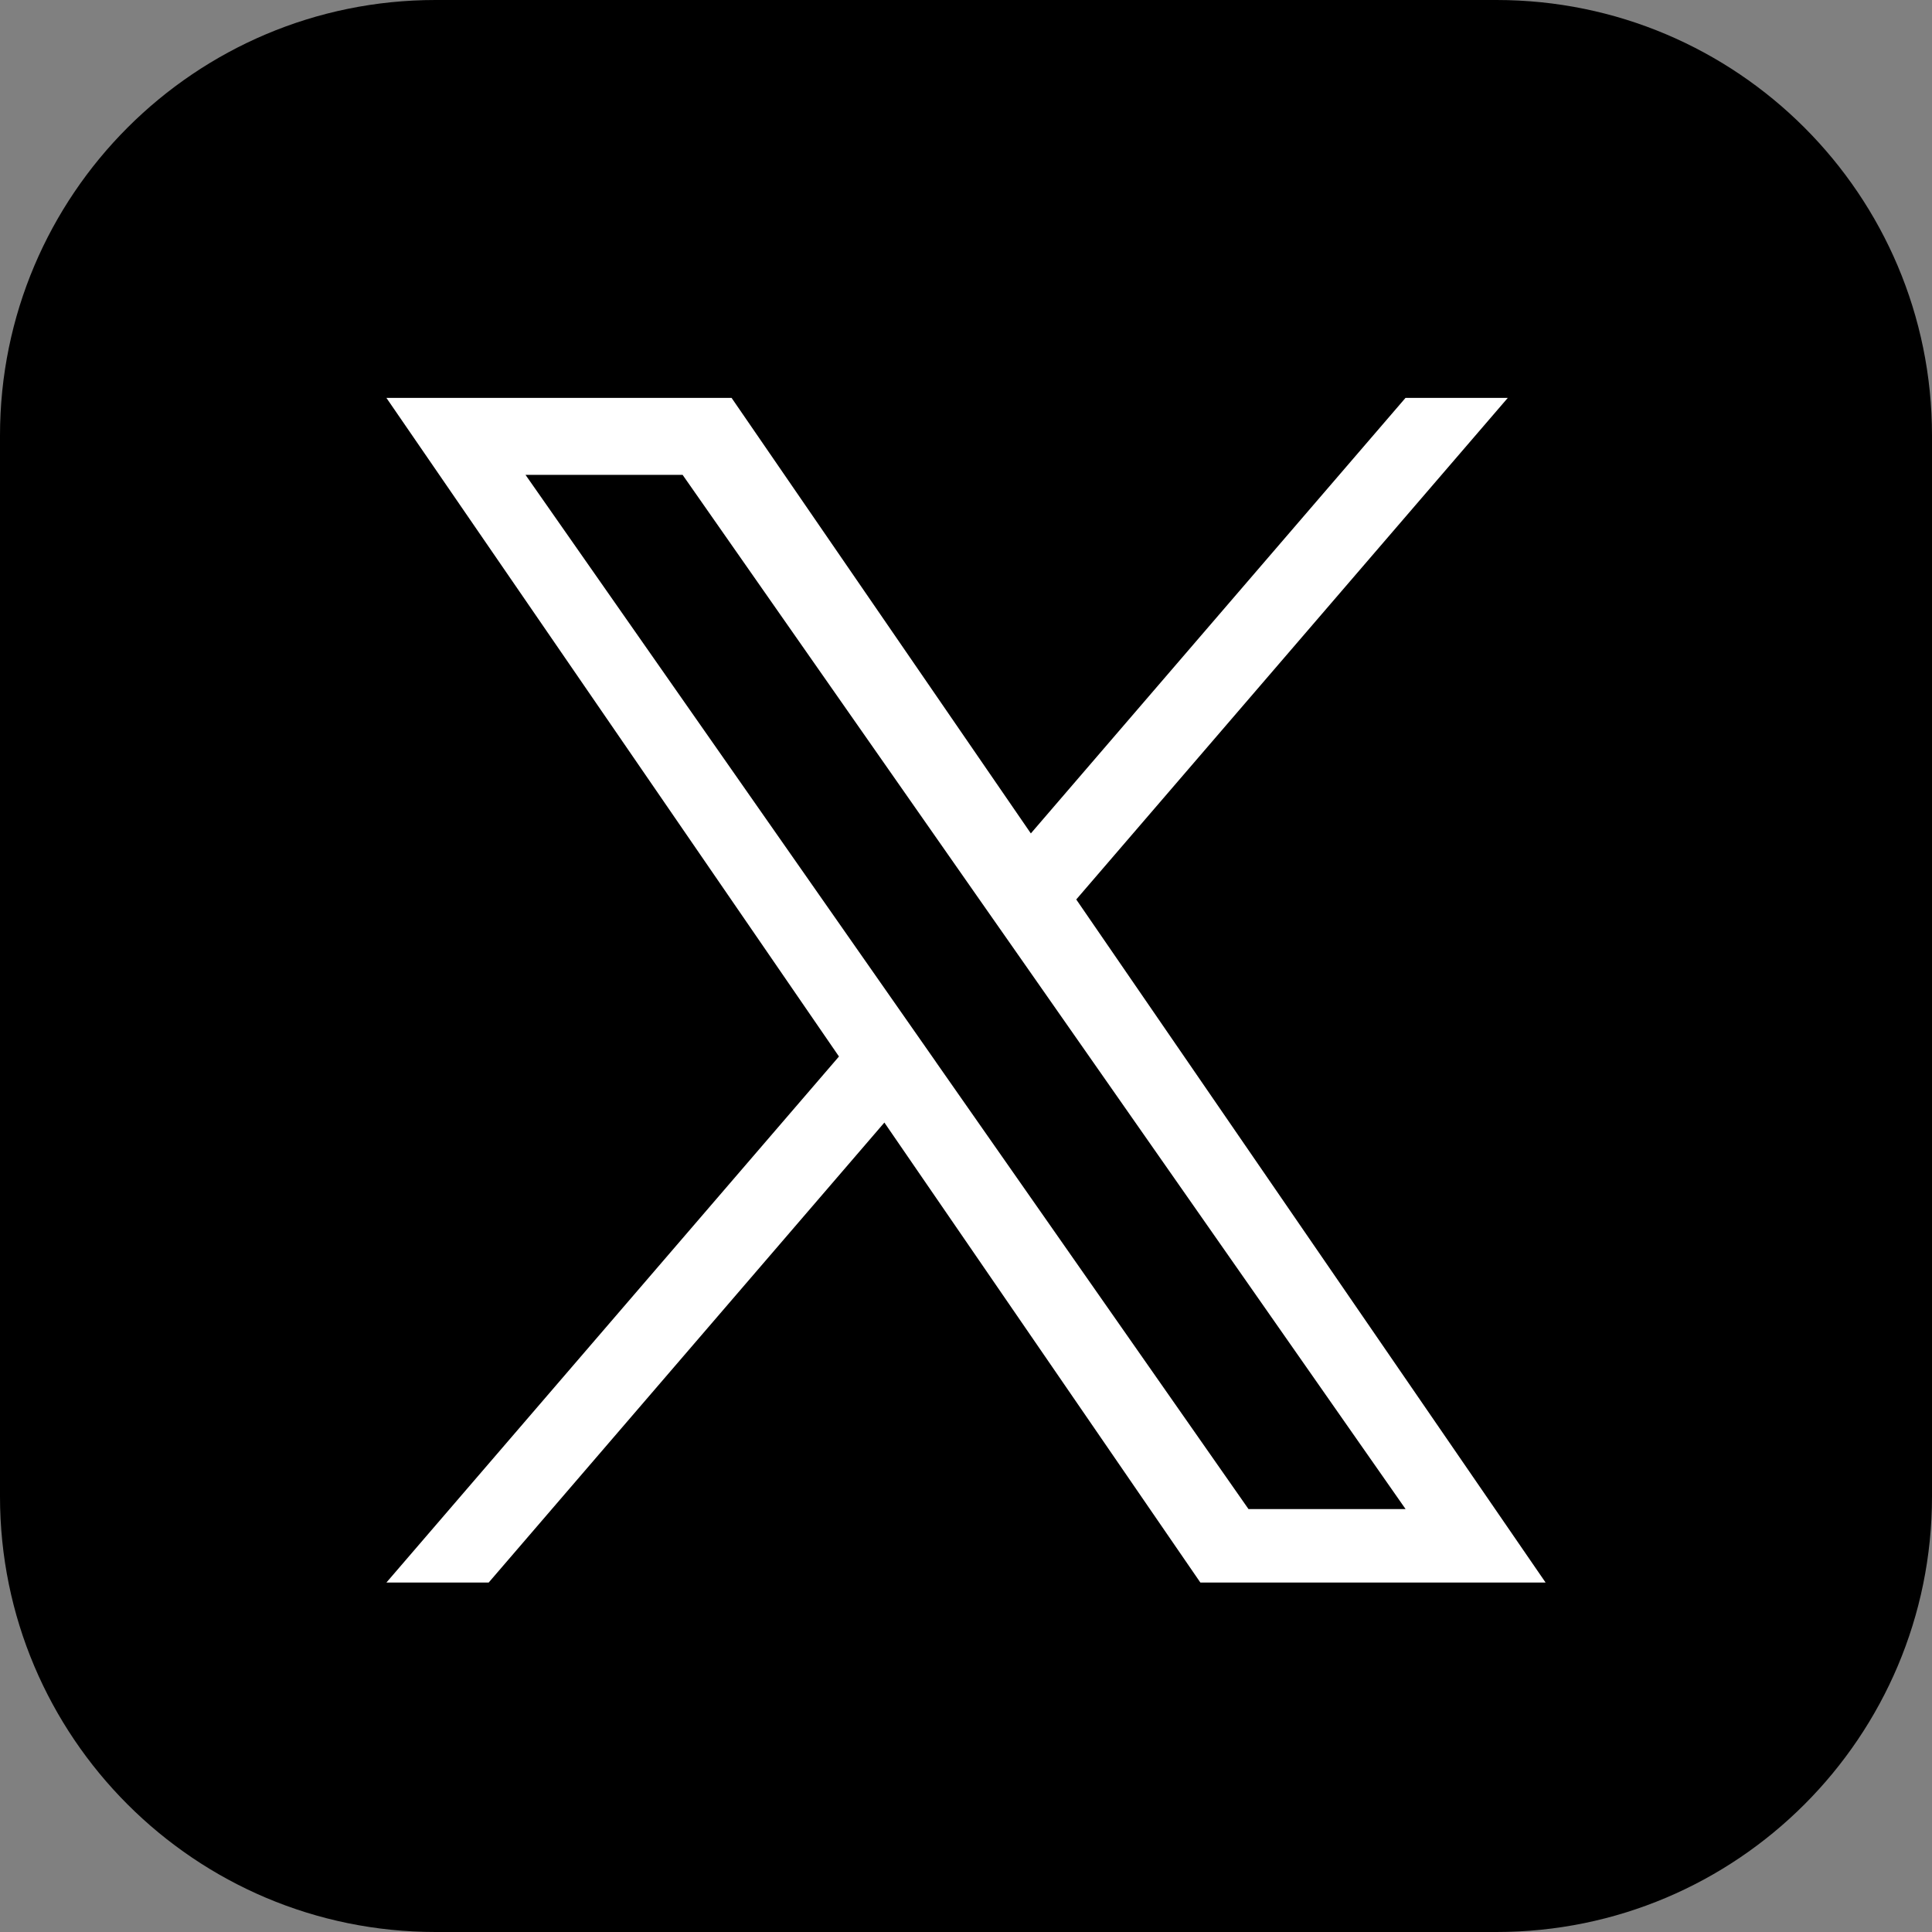
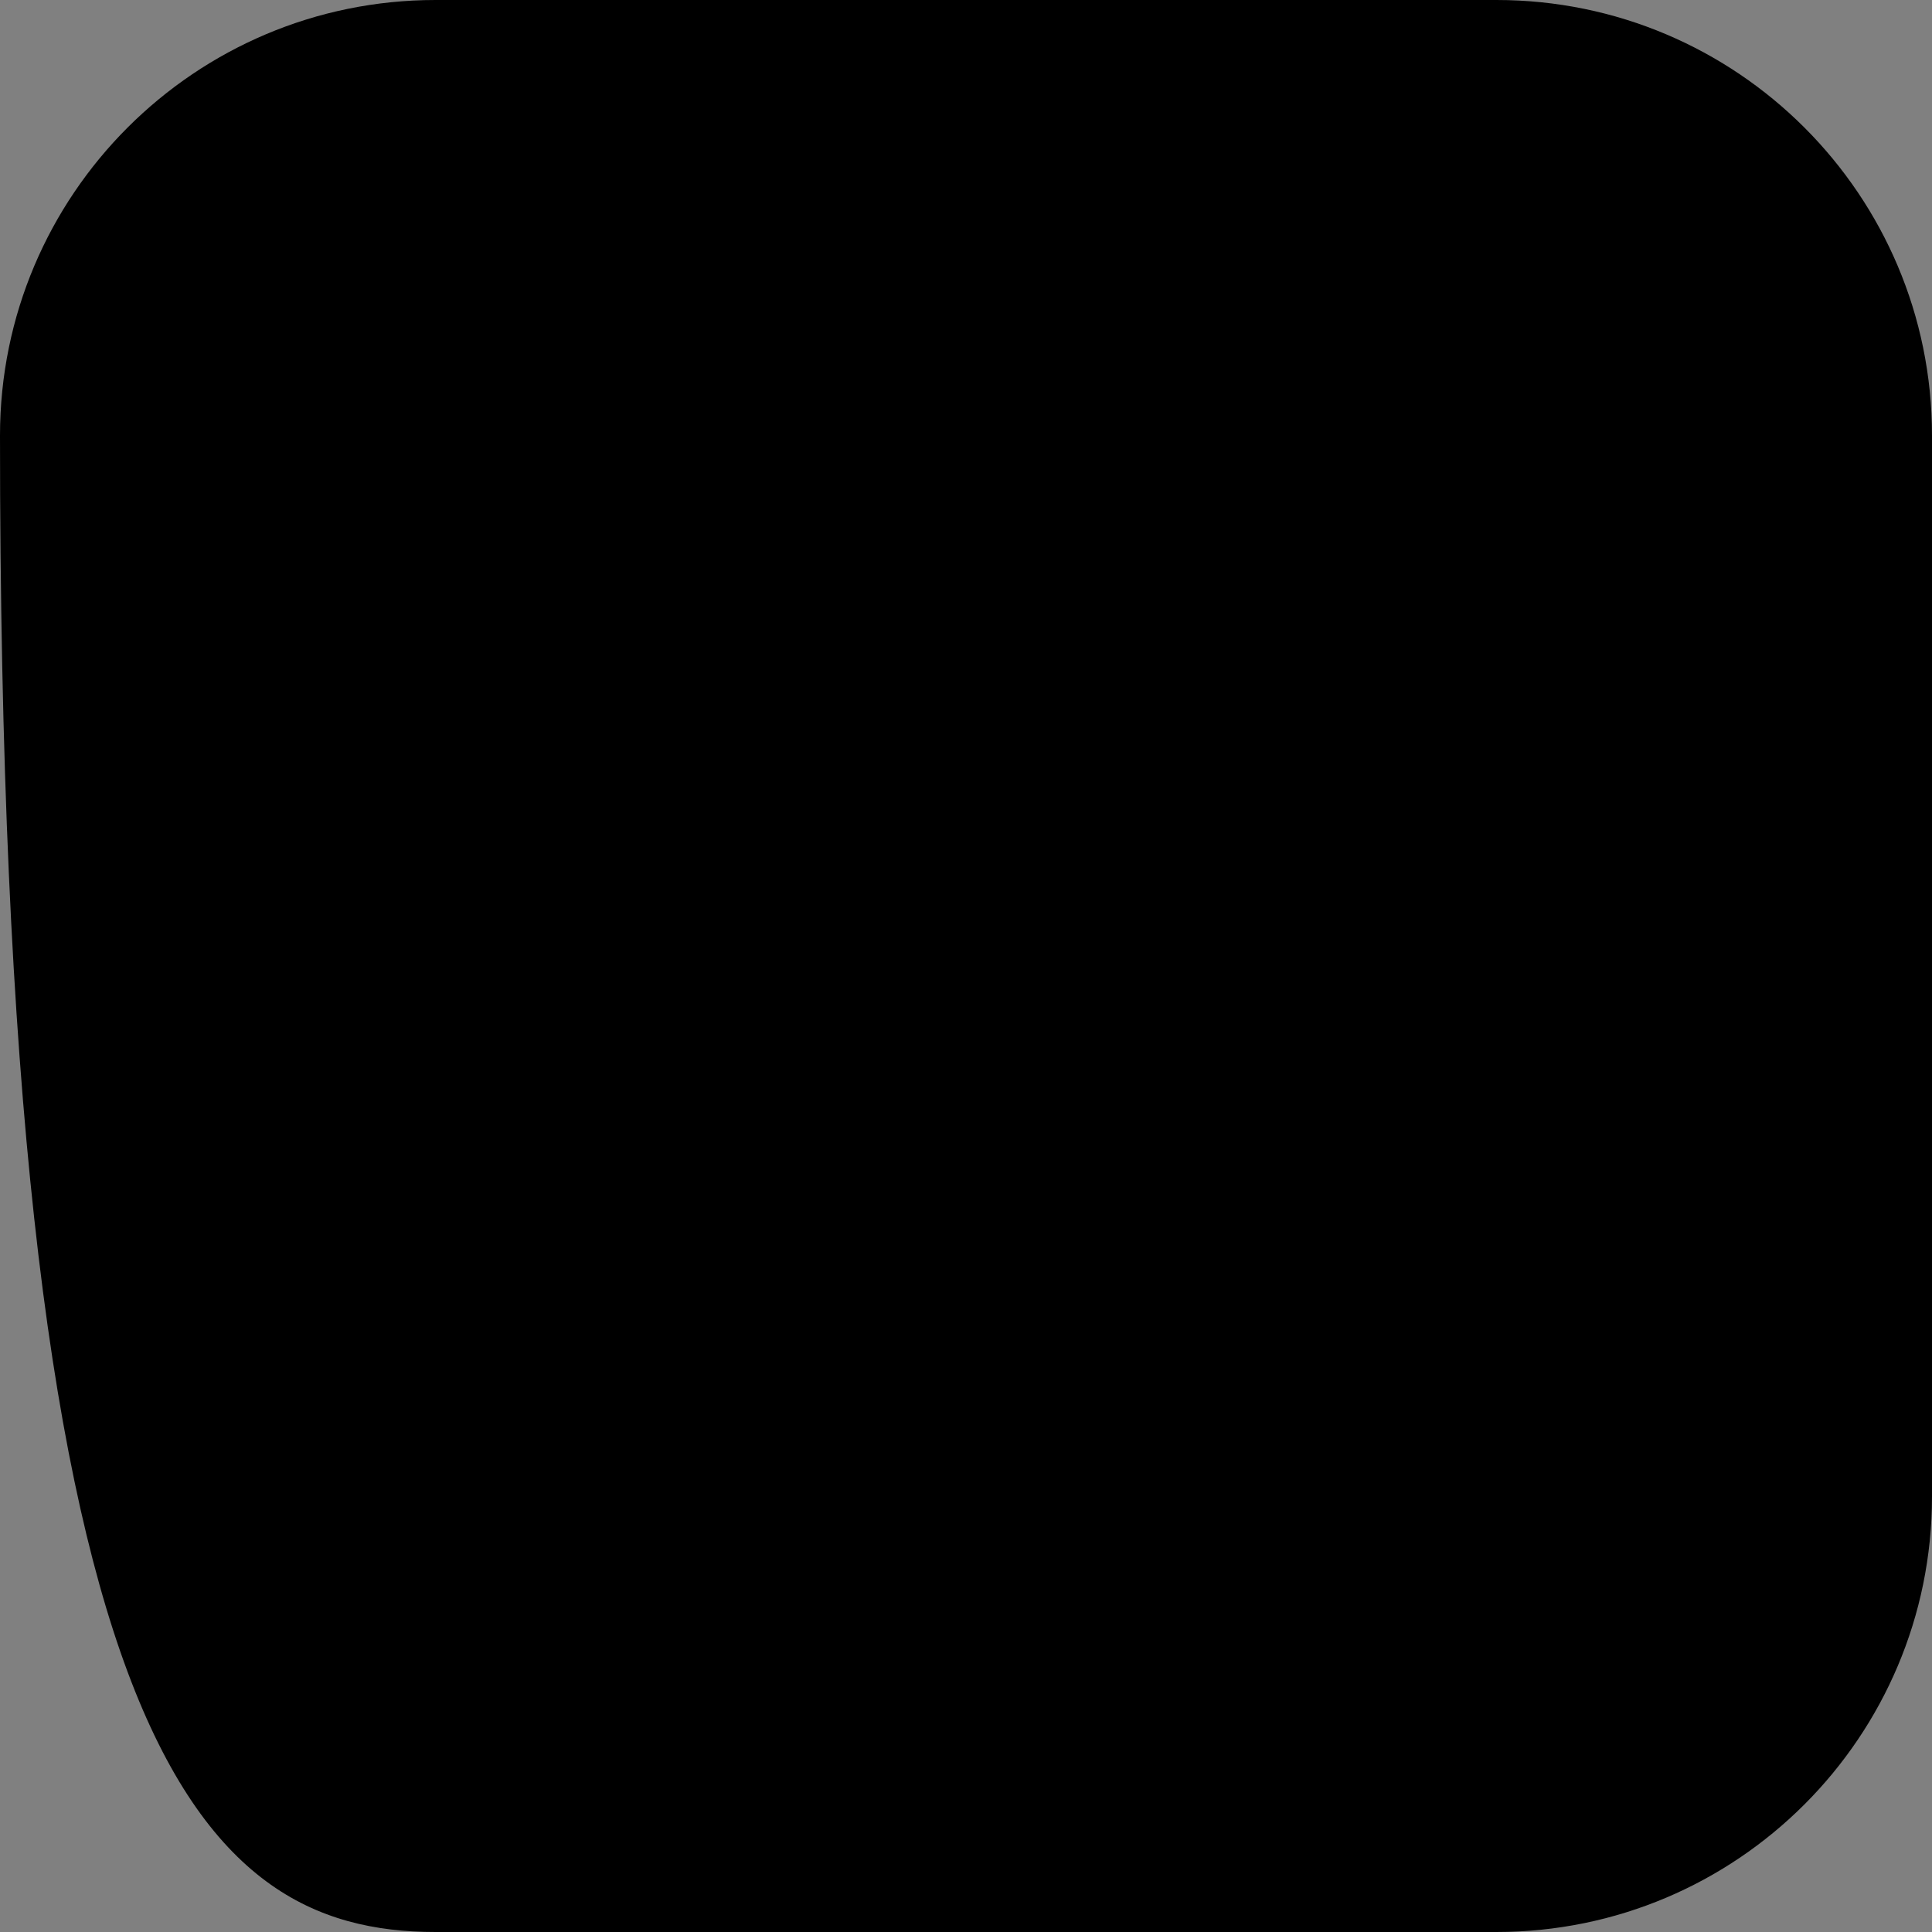
<svg xmlns="http://www.w3.org/2000/svg" width="32" height="32" viewBox="0 0 32 32" fill="none">
  <rect x="0" y="0" width="32" height="32" fill="#808080" stroke="none" />
-   <path d="M24.786 0H7.214C3.23 0 0 3.23 0 7.214V24.786C0 28.77 3.23 32 7.214 32H24.786C28.77 32 32 28.77 32 24.786V7.214C32 3.23 28.77 0 24.786 0Z" fill="black" />
-   <path d="M17.826 14.898L24.974 6.59H23.28L17.074 13.804L12.117 6.59H6.4L13.896 17.499L6.4 26.212H8.094L14.648 18.593L19.882 26.212H25.6L17.826 14.898H17.826ZM15.506 17.595L14.747 16.509L8.704 7.865H11.306L16.182 14.841L16.942 15.927L23.281 24.995H20.679L15.506 17.596V17.595Z" fill="white" />
+   <path d="M24.786 0H7.214C3.23 0 0 3.23 0 7.214C0 28.77 3.23 32 7.214 32H24.786C28.77 32 32 28.77 32 24.786V7.214C32 3.23 28.77 0 24.786 0Z" fill="black" />
</svg>